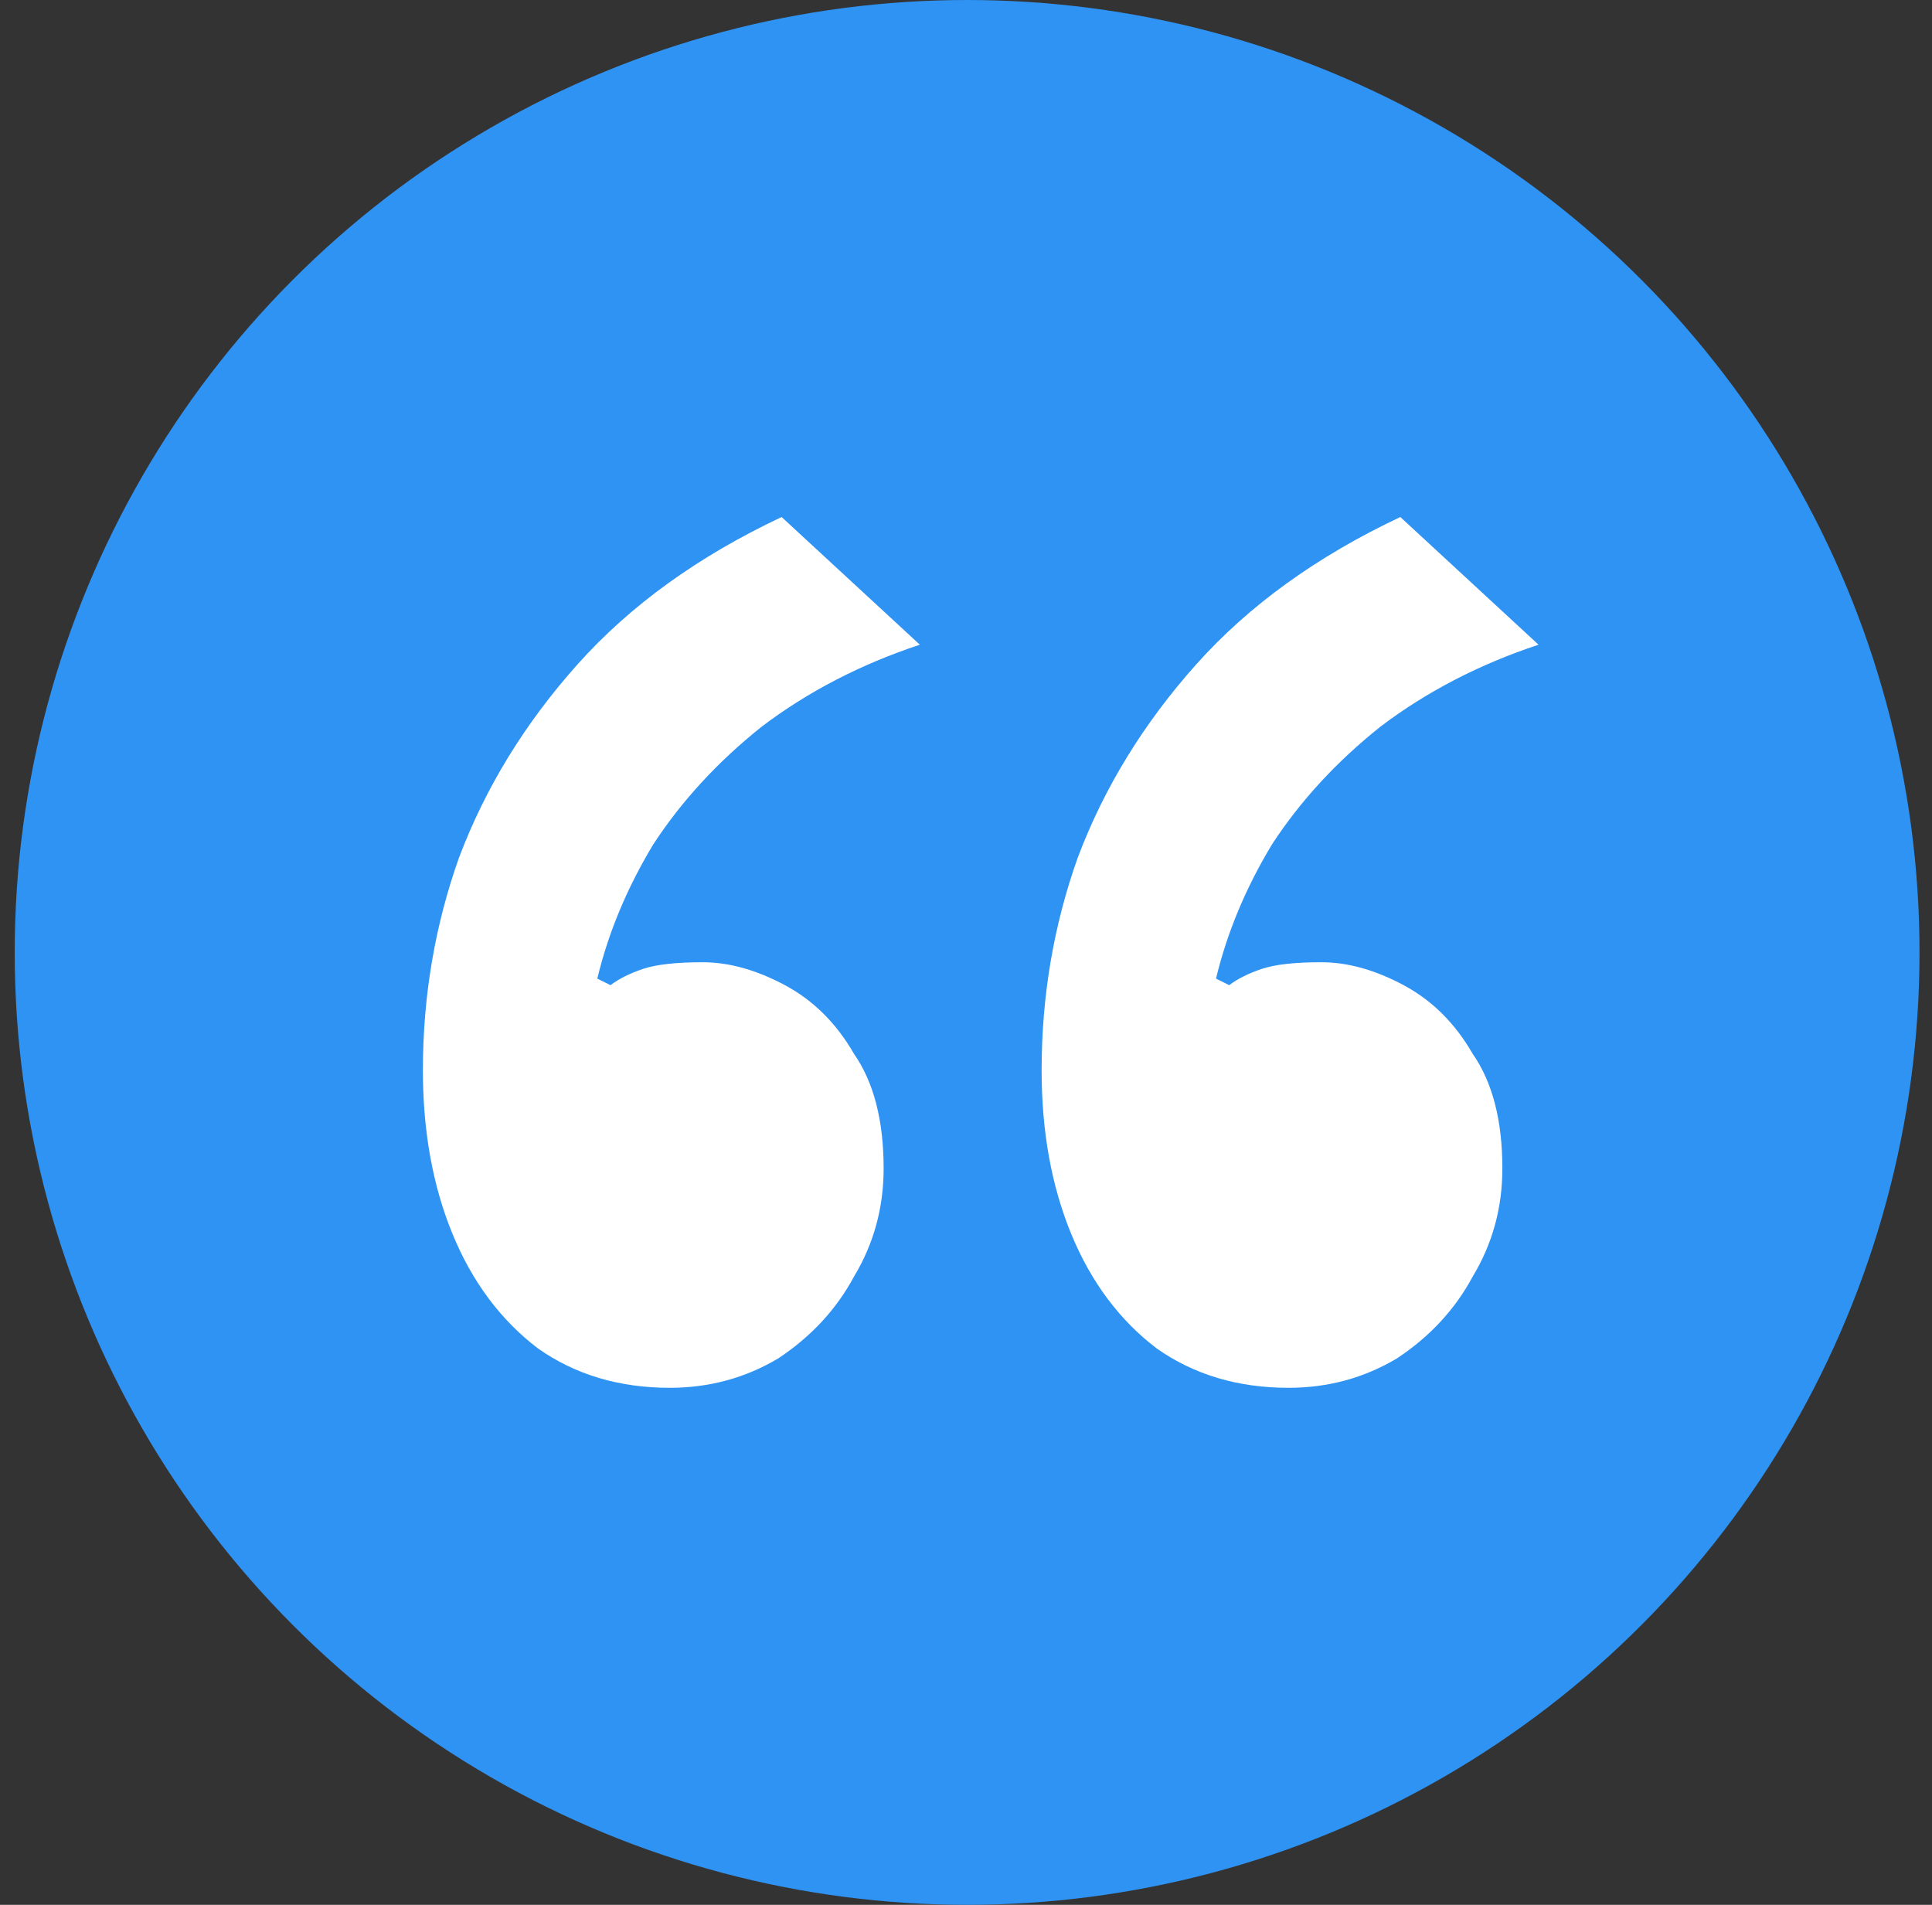
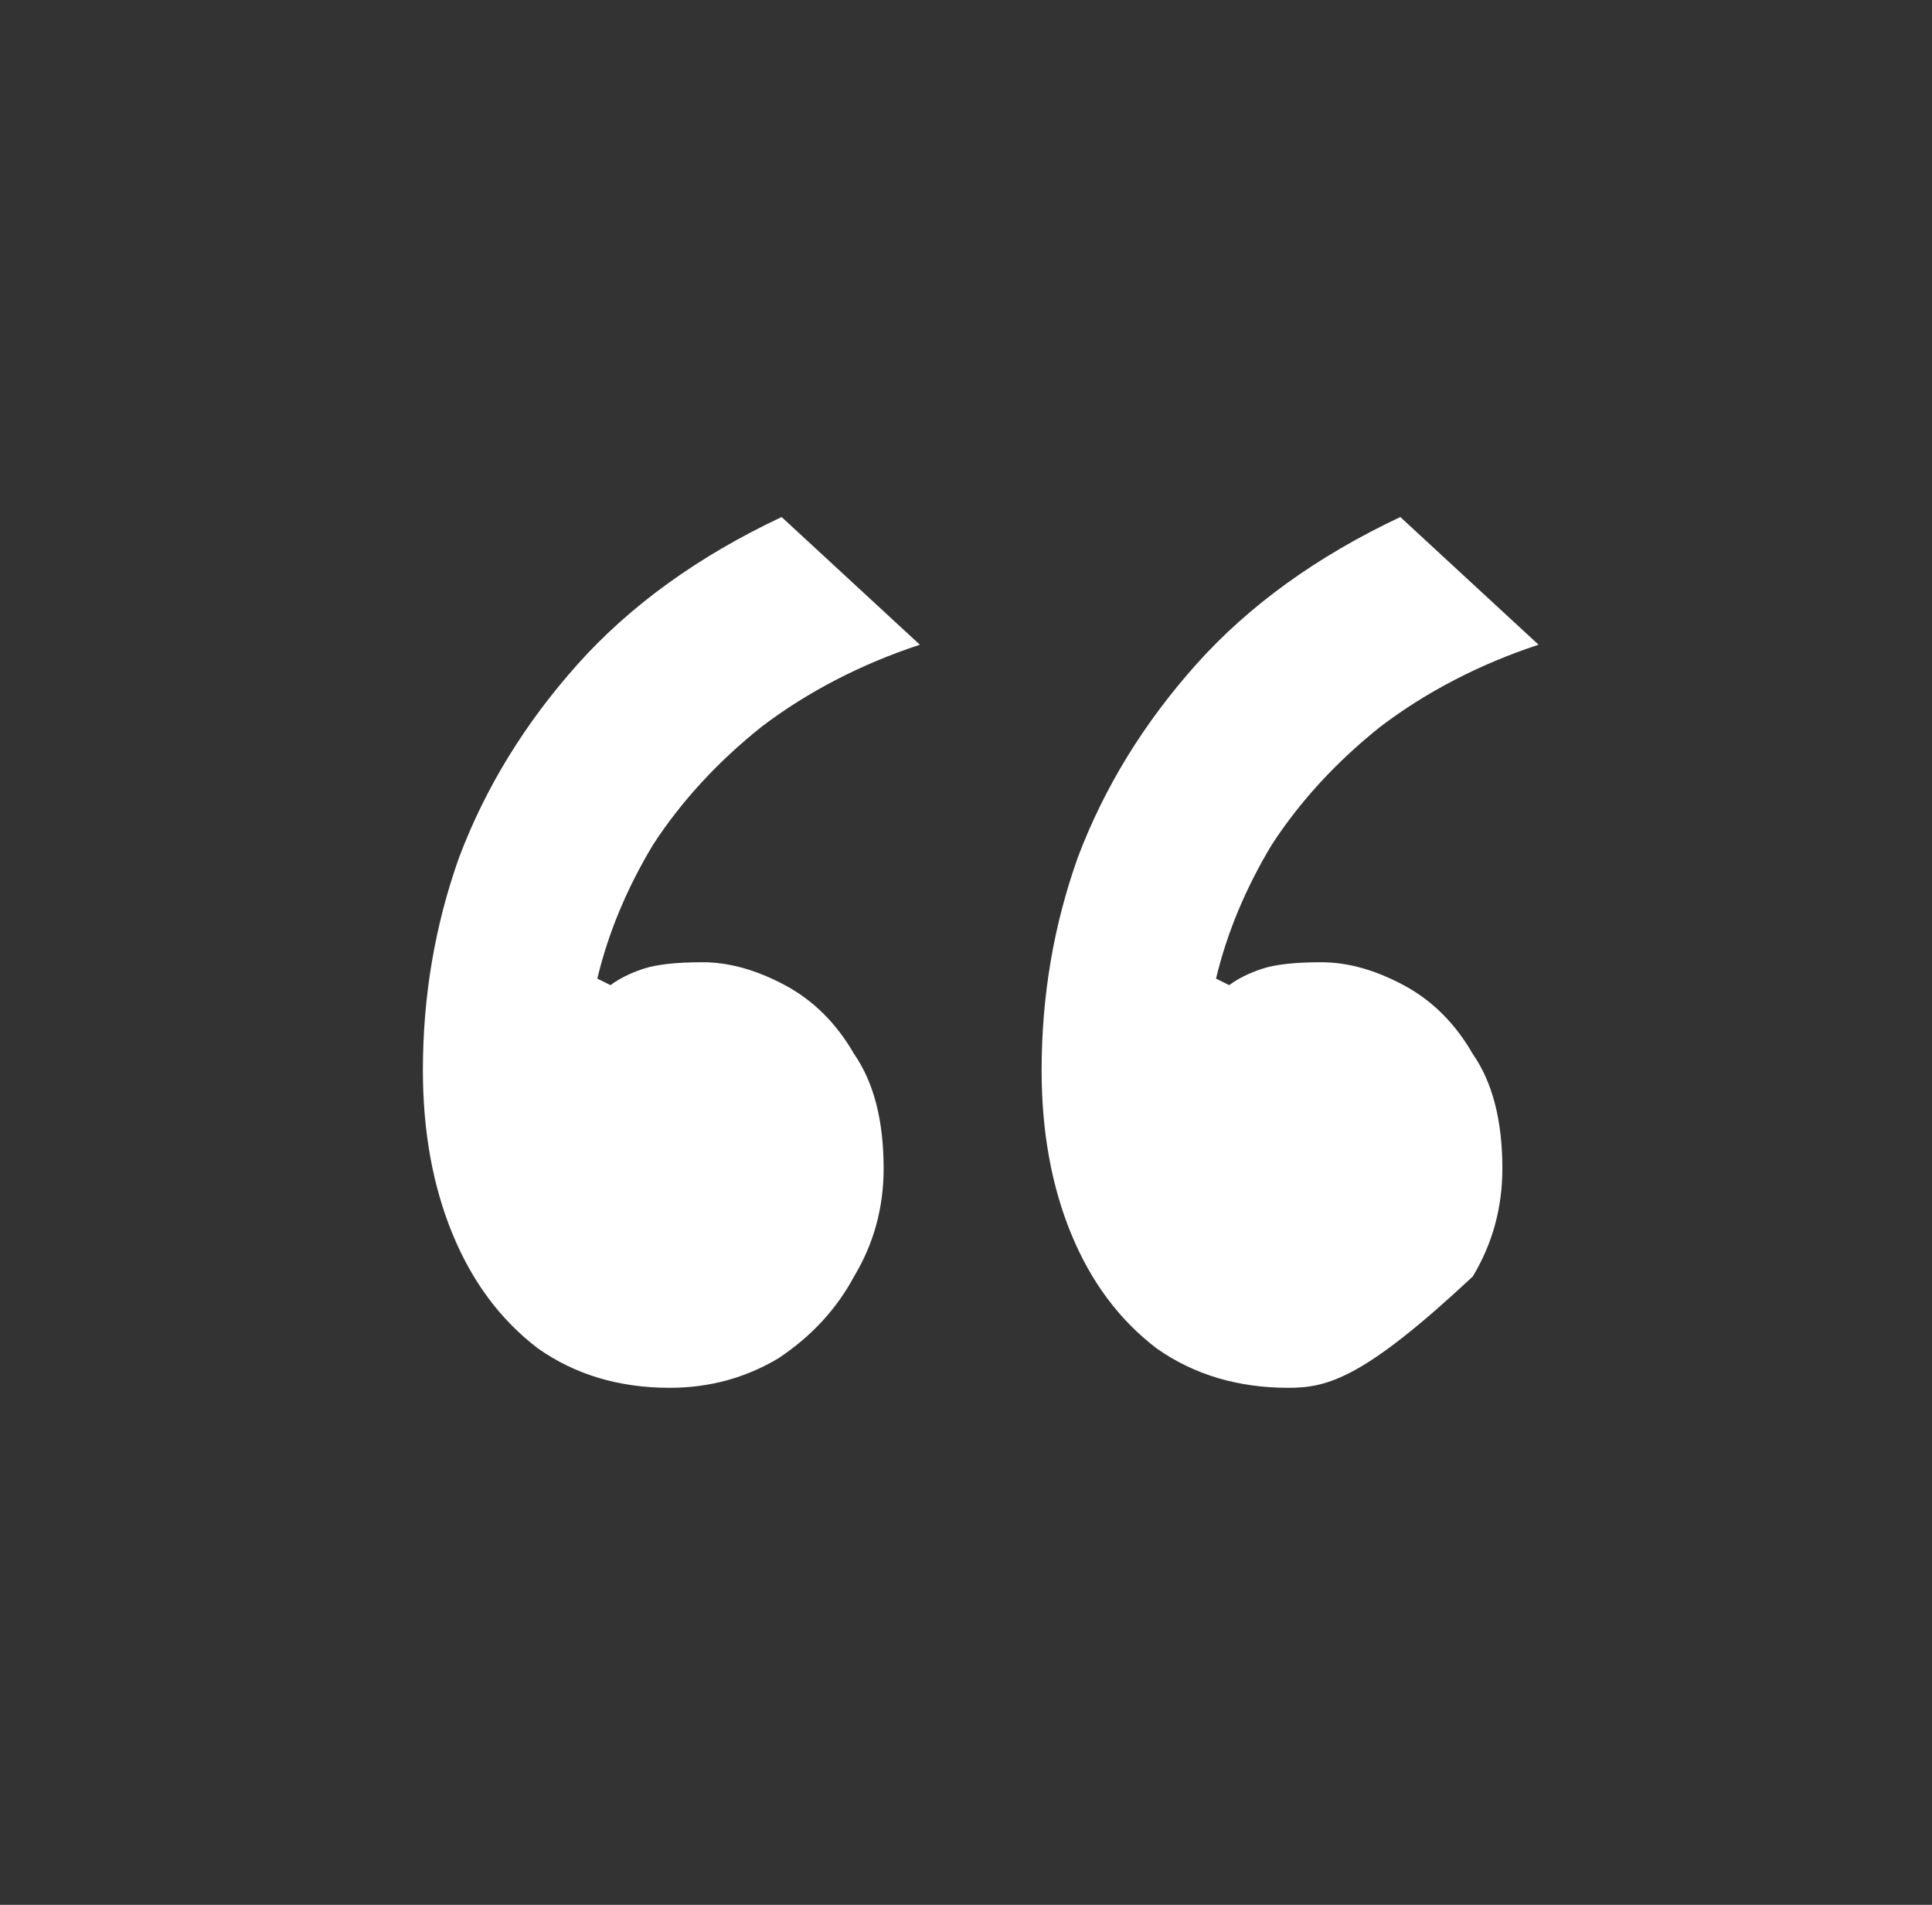
<svg xmlns="http://www.w3.org/2000/svg" width="71" height="70" viewBox="0 0 71 70" fill="none">
  <rect x="0" y="0" width="71" height="70" fill="#333333" stroke="none" />
-   <circle cx="35.541" cy="35" r="35" fill="#2F93F3" />
-   <path d="M24.612 51C22.757 51 21.145 50.519 19.774 49.556C18.403 48.514 17.355 47.11 16.63 45.346C15.904 43.581 15.541 41.576 15.541 39.331C15.541 36.604 15.985 33.998 16.871 31.511C17.839 28.945 19.29 26.579 21.225 24.413C23.16 22.248 25.66 20.444 28.724 19L33.804 23.692C31.627 24.413 29.692 25.416 27.998 26.699C26.386 27.983 25.055 29.426 24.007 31.03C23.04 32.634 22.354 34.278 21.951 35.962L22.435 36.203C22.757 35.962 23.16 35.762 23.644 35.602C24.128 35.441 24.854 35.361 25.821 35.361C26.789 35.361 27.797 35.642 28.845 36.203C29.893 36.764 30.74 37.606 31.385 38.729C32.11 39.772 32.473 41.175 32.473 42.94C32.473 44.383 32.11 45.707 31.385 46.91C30.74 48.113 29.812 49.115 28.603 49.917C27.393 50.639 26.063 51 24.612 51ZM47.349 51C45.495 51 43.882 50.519 42.511 49.556C41.141 48.514 40.093 47.11 39.367 45.346C38.641 43.581 38.279 41.576 38.279 39.331C38.279 36.604 38.722 33.998 39.609 31.511C40.576 28.945 42.028 26.579 43.963 24.413C45.898 22.248 48.398 20.444 51.461 19L56.541 23.692C54.364 24.413 52.429 25.416 50.736 26.699C49.123 27.983 47.793 29.426 46.745 31.03C45.777 32.634 45.092 34.278 44.688 35.962L45.172 36.203C45.495 35.962 45.898 35.762 46.382 35.602C46.865 35.441 47.591 35.361 48.559 35.361C49.526 35.361 50.534 35.642 51.582 36.203C52.63 36.764 53.477 37.606 54.122 38.729C54.848 39.772 55.211 41.175 55.211 42.94C55.211 44.383 54.848 45.707 54.122 46.91C53.477 48.113 52.55 49.115 51.34 49.917C50.131 50.639 48.801 51 47.349 51Z" fill="white" />
+   <path d="M24.612 51C22.757 51 21.145 50.519 19.774 49.556C18.403 48.514 17.355 47.11 16.63 45.346C15.904 43.581 15.541 41.576 15.541 39.331C15.541 36.604 15.985 33.998 16.871 31.511C17.839 28.945 19.29 26.579 21.225 24.413C23.16 22.248 25.66 20.444 28.724 19L33.804 23.692C31.627 24.413 29.692 25.416 27.998 26.699C26.386 27.983 25.055 29.426 24.007 31.03C23.04 32.634 22.354 34.278 21.951 35.962L22.435 36.203C22.757 35.962 23.16 35.762 23.644 35.602C24.128 35.441 24.854 35.361 25.821 35.361C26.789 35.361 27.797 35.642 28.845 36.203C29.893 36.764 30.74 37.606 31.385 38.729C32.11 39.772 32.473 41.175 32.473 42.94C32.473 44.383 32.11 45.707 31.385 46.91C30.74 48.113 29.812 49.115 28.603 49.917C27.393 50.639 26.063 51 24.612 51ZM47.349 51C45.495 51 43.882 50.519 42.511 49.556C41.141 48.514 40.093 47.11 39.367 45.346C38.641 43.581 38.279 41.576 38.279 39.331C38.279 36.604 38.722 33.998 39.609 31.511C40.576 28.945 42.028 26.579 43.963 24.413C45.898 22.248 48.398 20.444 51.461 19L56.541 23.692C54.364 24.413 52.429 25.416 50.736 26.699C49.123 27.983 47.793 29.426 46.745 31.03C45.777 32.634 45.092 34.278 44.688 35.962L45.172 36.203C45.495 35.962 45.898 35.762 46.382 35.602C46.865 35.441 47.591 35.361 48.559 35.361C49.526 35.361 50.534 35.642 51.582 36.203C52.63 36.764 53.477 37.606 54.122 38.729C54.848 39.772 55.211 41.175 55.211 42.94C55.211 44.383 54.848 45.707 54.122 46.91C50.131 50.639 48.801 51 47.349 51Z" fill="white" />
</svg>